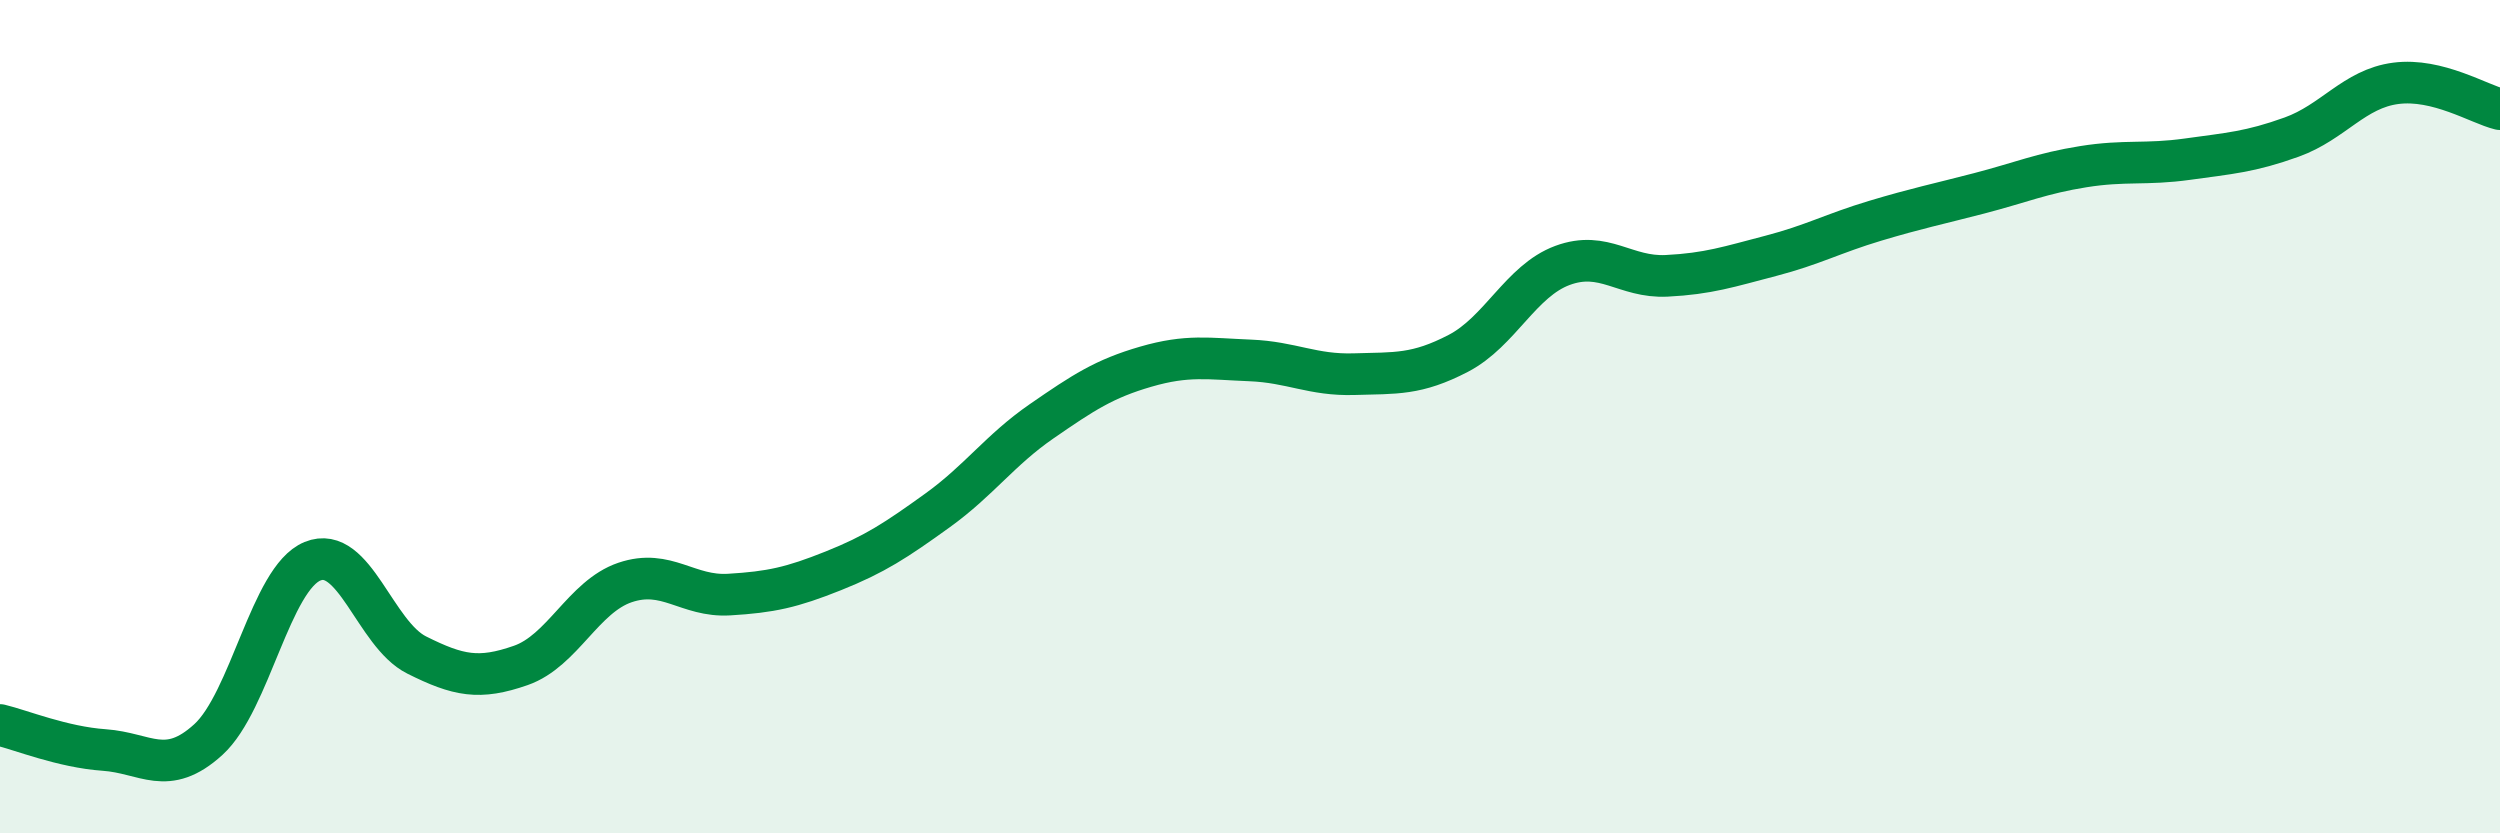
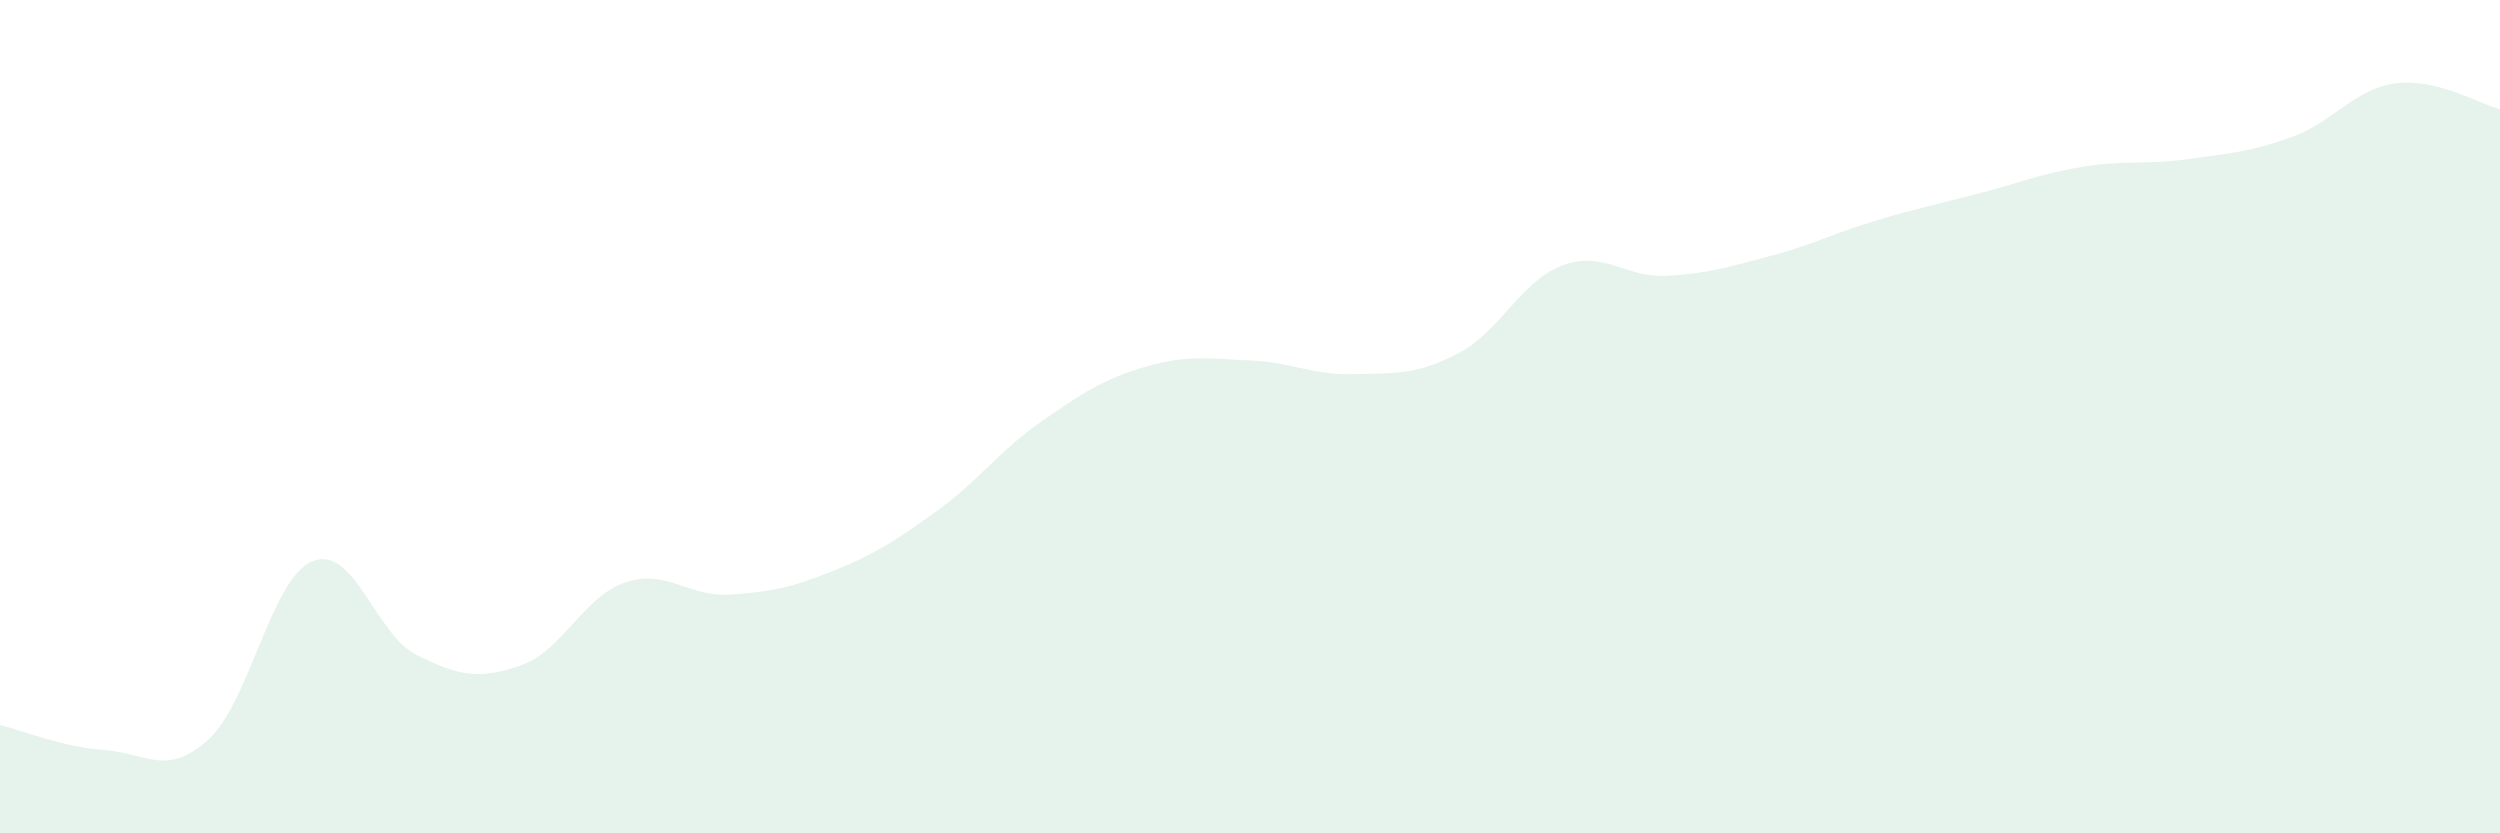
<svg xmlns="http://www.w3.org/2000/svg" width="60" height="20" viewBox="0 0 60 20">
-   <path d="M 0,17.4 C 0.5,17.52 1.5,17.93 2.5,18 C 3.5,18.07 4,18.66 5,17.75 C 6,16.84 6.5,13.88 7.5,13.47 C 8.5,13.06 9,15.22 10,15.72 C 11,16.22 11.5,16.32 12.5,15.97 C 13.5,15.62 14,14.32 15,13.98 C 16,13.64 16.5,14.33 17.5,14.27 C 18.5,14.21 19,14.1 20,13.7 C 21,13.3 21.5,12.97 22.5,12.25 C 23.5,11.53 24,10.8 25,10.11 C 26,9.42 26.5,9.09 27.5,8.8 C 28.5,8.51 29,8.61 30,8.65 C 31,8.69 31.5,9.01 32.5,8.98 C 33.5,8.95 34,9 35,8.48 C 36,7.96 36.5,6.74 37.5,6.37 C 38.5,6 39,6.67 40,6.62 C 41,6.57 41.5,6.4 42.5,6.14 C 43.5,5.88 44,5.6 45,5.3 C 46,5 46.5,4.9 47.5,4.64 C 48.5,4.38 49,4.16 50,4 C 51,3.84 51.5,3.96 52.5,3.82 C 53.5,3.68 54,3.65 55,3.29 C 56,2.93 56.5,2.13 57.5,2 C 58.5,1.87 59.5,2.5 60,2.62L60 20L0 20Z" fill="#008740" opacity="0.1" stroke-linecap="round" stroke-linejoin="round" />
-   <path d="M 0,17.4 C 0.5,17.52 1.5,17.93 2.5,18 C 3.5,18.07 4,18.66 5,17.75 C 6,16.84 6.5,13.88 7.5,13.47 C 8.5,13.06 9,15.22 10,15.72 C 11,16.22 11.5,16.32 12.5,15.97 C 13.5,15.62 14,14.32 15,13.98 C 16,13.64 16.5,14.33 17.5,14.27 C 18.5,14.21 19,14.1 20,13.7 C 21,13.3 21.5,12.97 22.5,12.25 C 23.5,11.53 24,10.8 25,10.11 C 26,9.42 26.5,9.09 27.5,8.8 C 28.5,8.51 29,8.61 30,8.65 C 31,8.69 31.5,9.01 32.5,8.98 C 33.5,8.95 34,9 35,8.48 C 36,7.96 36.5,6.74 37.5,6.37 C 38.5,6 39,6.67 40,6.62 C 41,6.57 41.5,6.4 42.5,6.14 C 43.5,5.88 44,5.6 45,5.3 C 46,5 46.5,4.9 47.5,4.64 C 48.5,4.38 49,4.16 50,4 C 51,3.84 51.5,3.96 52.5,3.82 C 53.5,3.68 54,3.65 55,3.29 C 56,2.93 56.5,2.13 57.5,2 C 58.5,1.87 59.5,2.5 60,2.62" stroke="#008740" stroke-width="1" fill="none" stroke-linecap="round" stroke-linejoin="round" />
+   <path d="M 0,17.4 C 0.5,17.52 1.5,17.93 2.5,18 C 3.5,18.07 4,18.66 5,17.75 C 6,16.84 6.5,13.88 7.5,13.47 C 8.5,13.06 9,15.22 10,15.72 C 11,16.22 11.5,16.32 12.5,15.97 C 13.5,15.62 14,14.32 15,13.98 C 16,13.64 16.5,14.33 17.5,14.27 C 18.5,14.21 19,14.1 20,13.7 C 21,13.3 21.5,12.97 22.5,12.25 C 23.5,11.53 24,10.8 25,10.11 C 26,9.42 26.5,9.09 27.5,8.8 C 28.5,8.51 29,8.61 30,8.65 C 31,8.69 31.5,9.01 32.5,8.98 C 33.5,8.95 34,9 35,8.48 C 36,7.96 36.5,6.74 37.5,6.37 C 38.5,6 39,6.67 40,6.62 C 41,6.57 41.5,6.4 42.5,6.14 C 43.5,5.88 44,5.6 45,5.3 C 46,5 46.5,4.9 47.5,4.64 C 48.5,4.38 49,4.16 50,4 C 51,3.84 51.5,3.96 52.5,3.82 C 53.5,3.68 54,3.65 55,3.29 C 56,2.93 56.5,2.13 57.5,2 C 58.5,1.87 59.5,2.5 60,2.62L60 20L0 20" fill="#008740" opacity="0.1" stroke-linecap="round" stroke-linejoin="round" />
</svg>